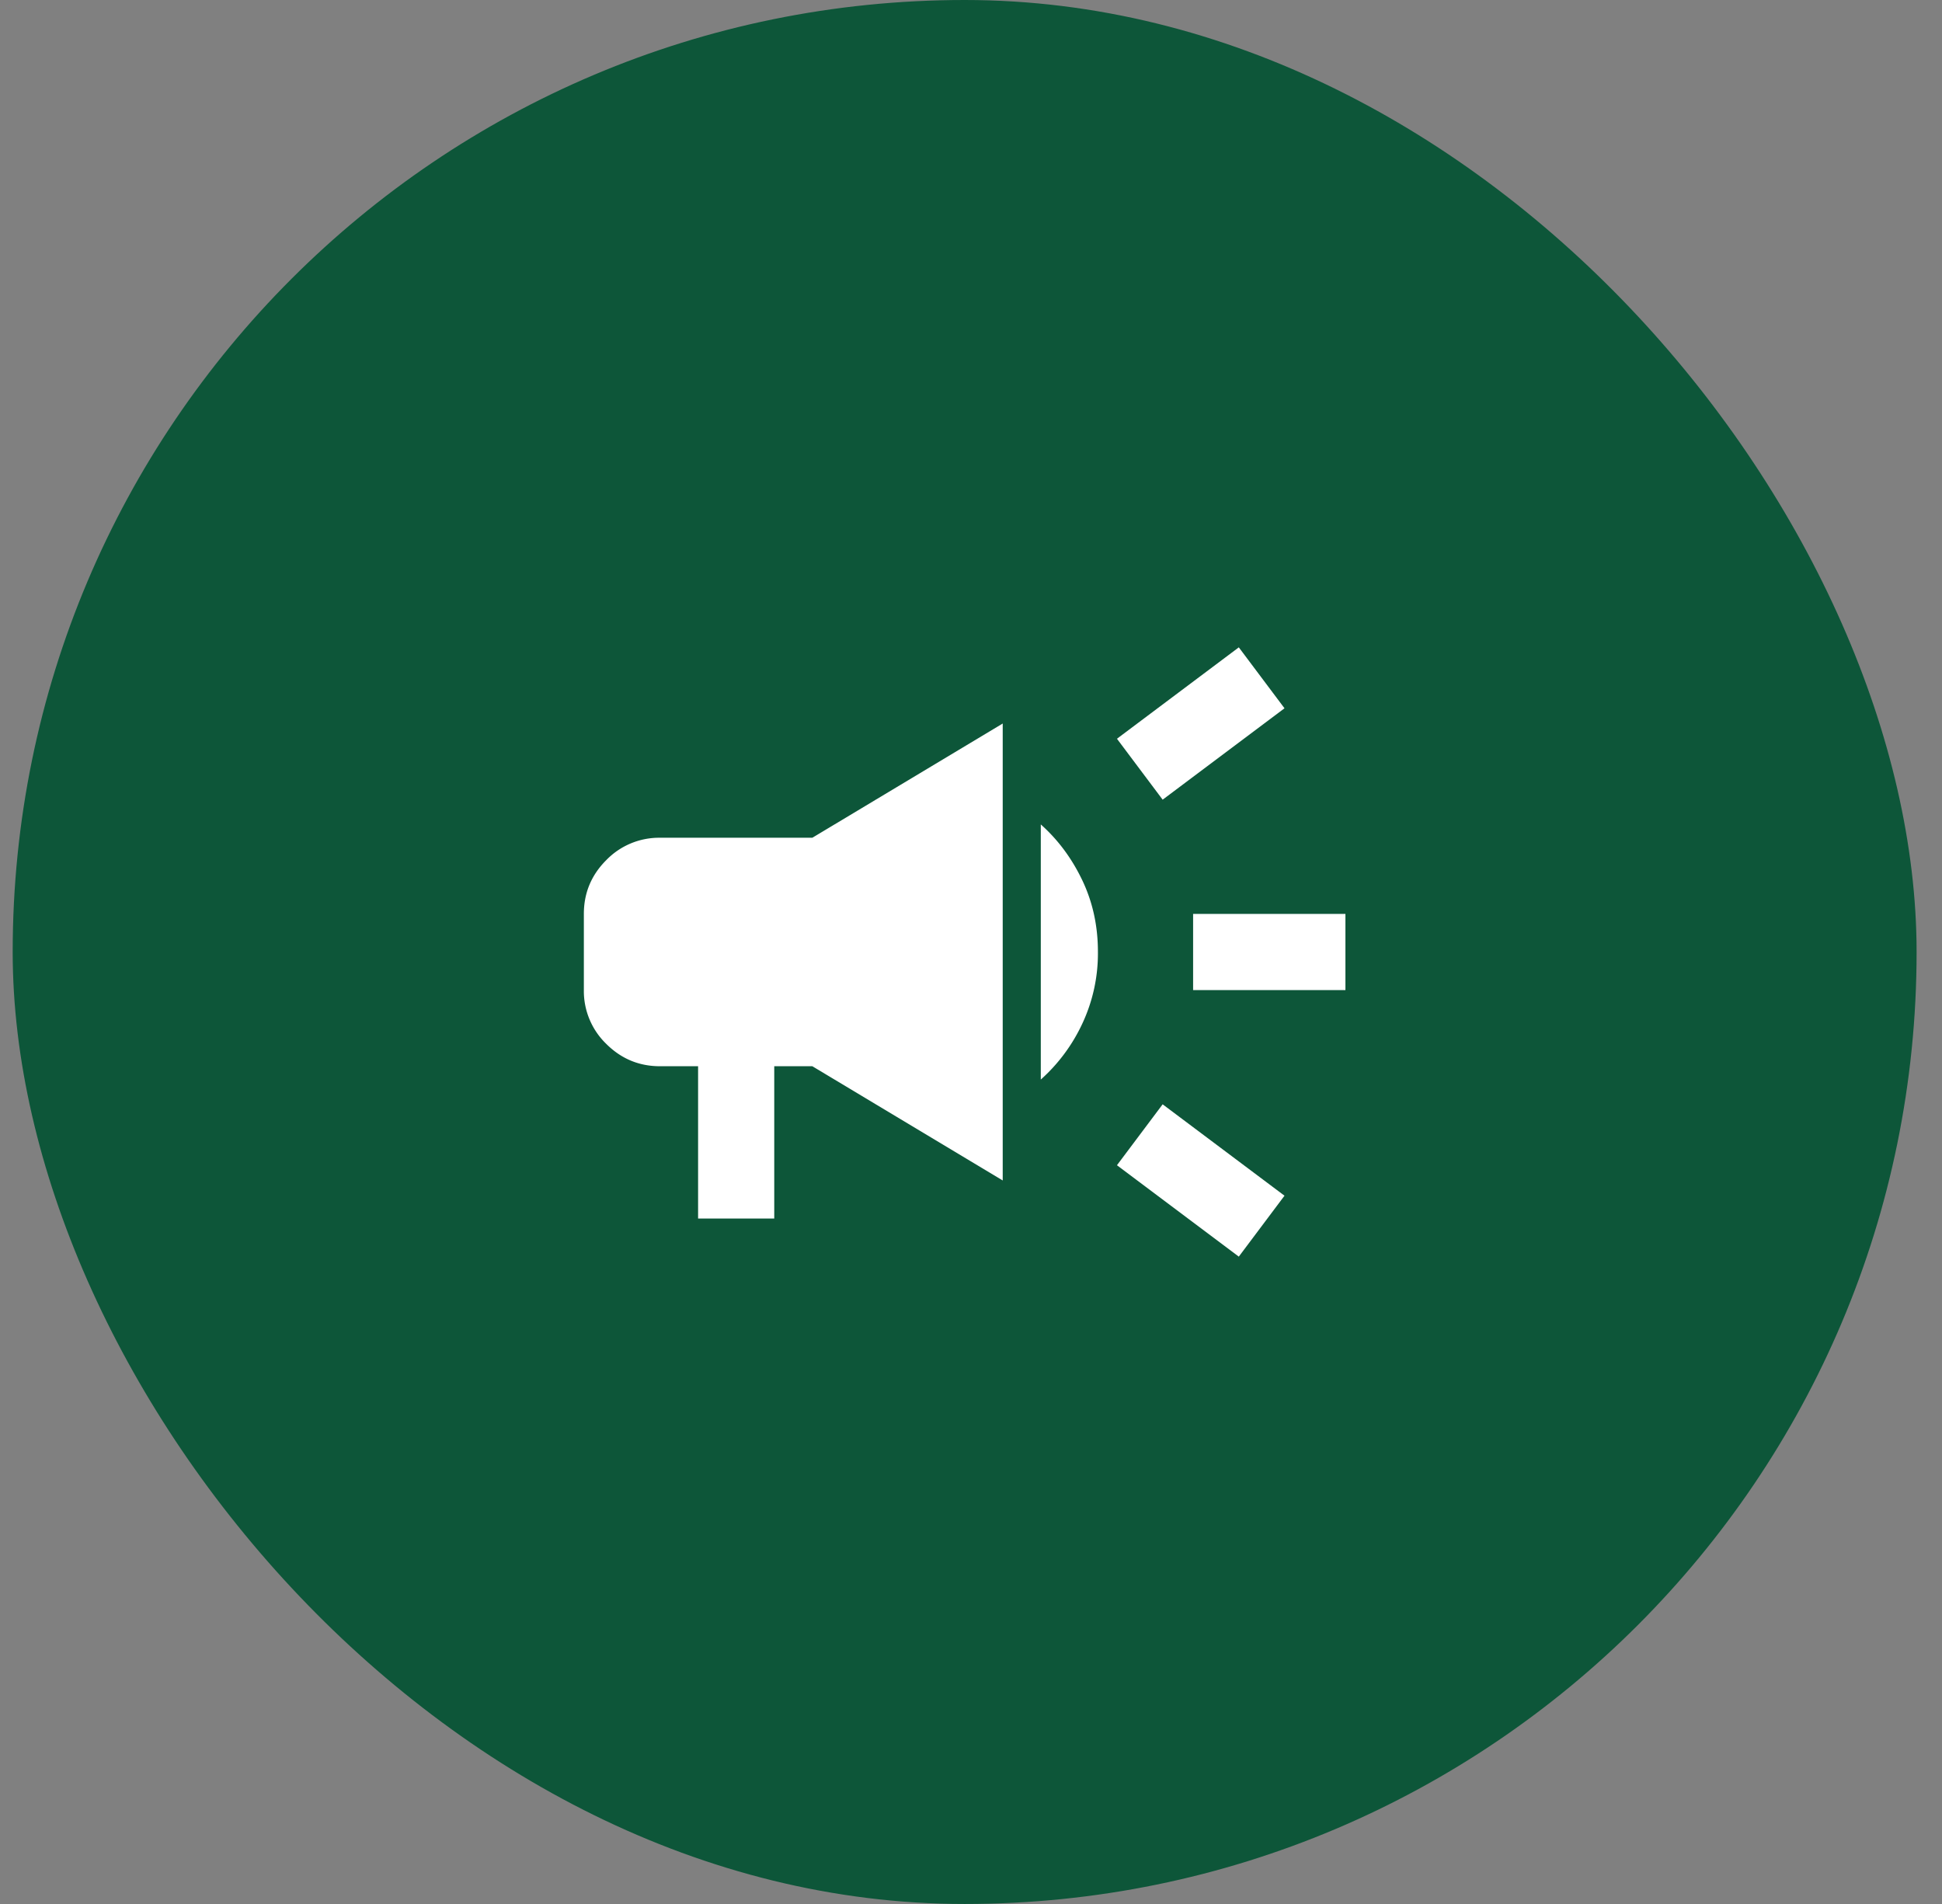
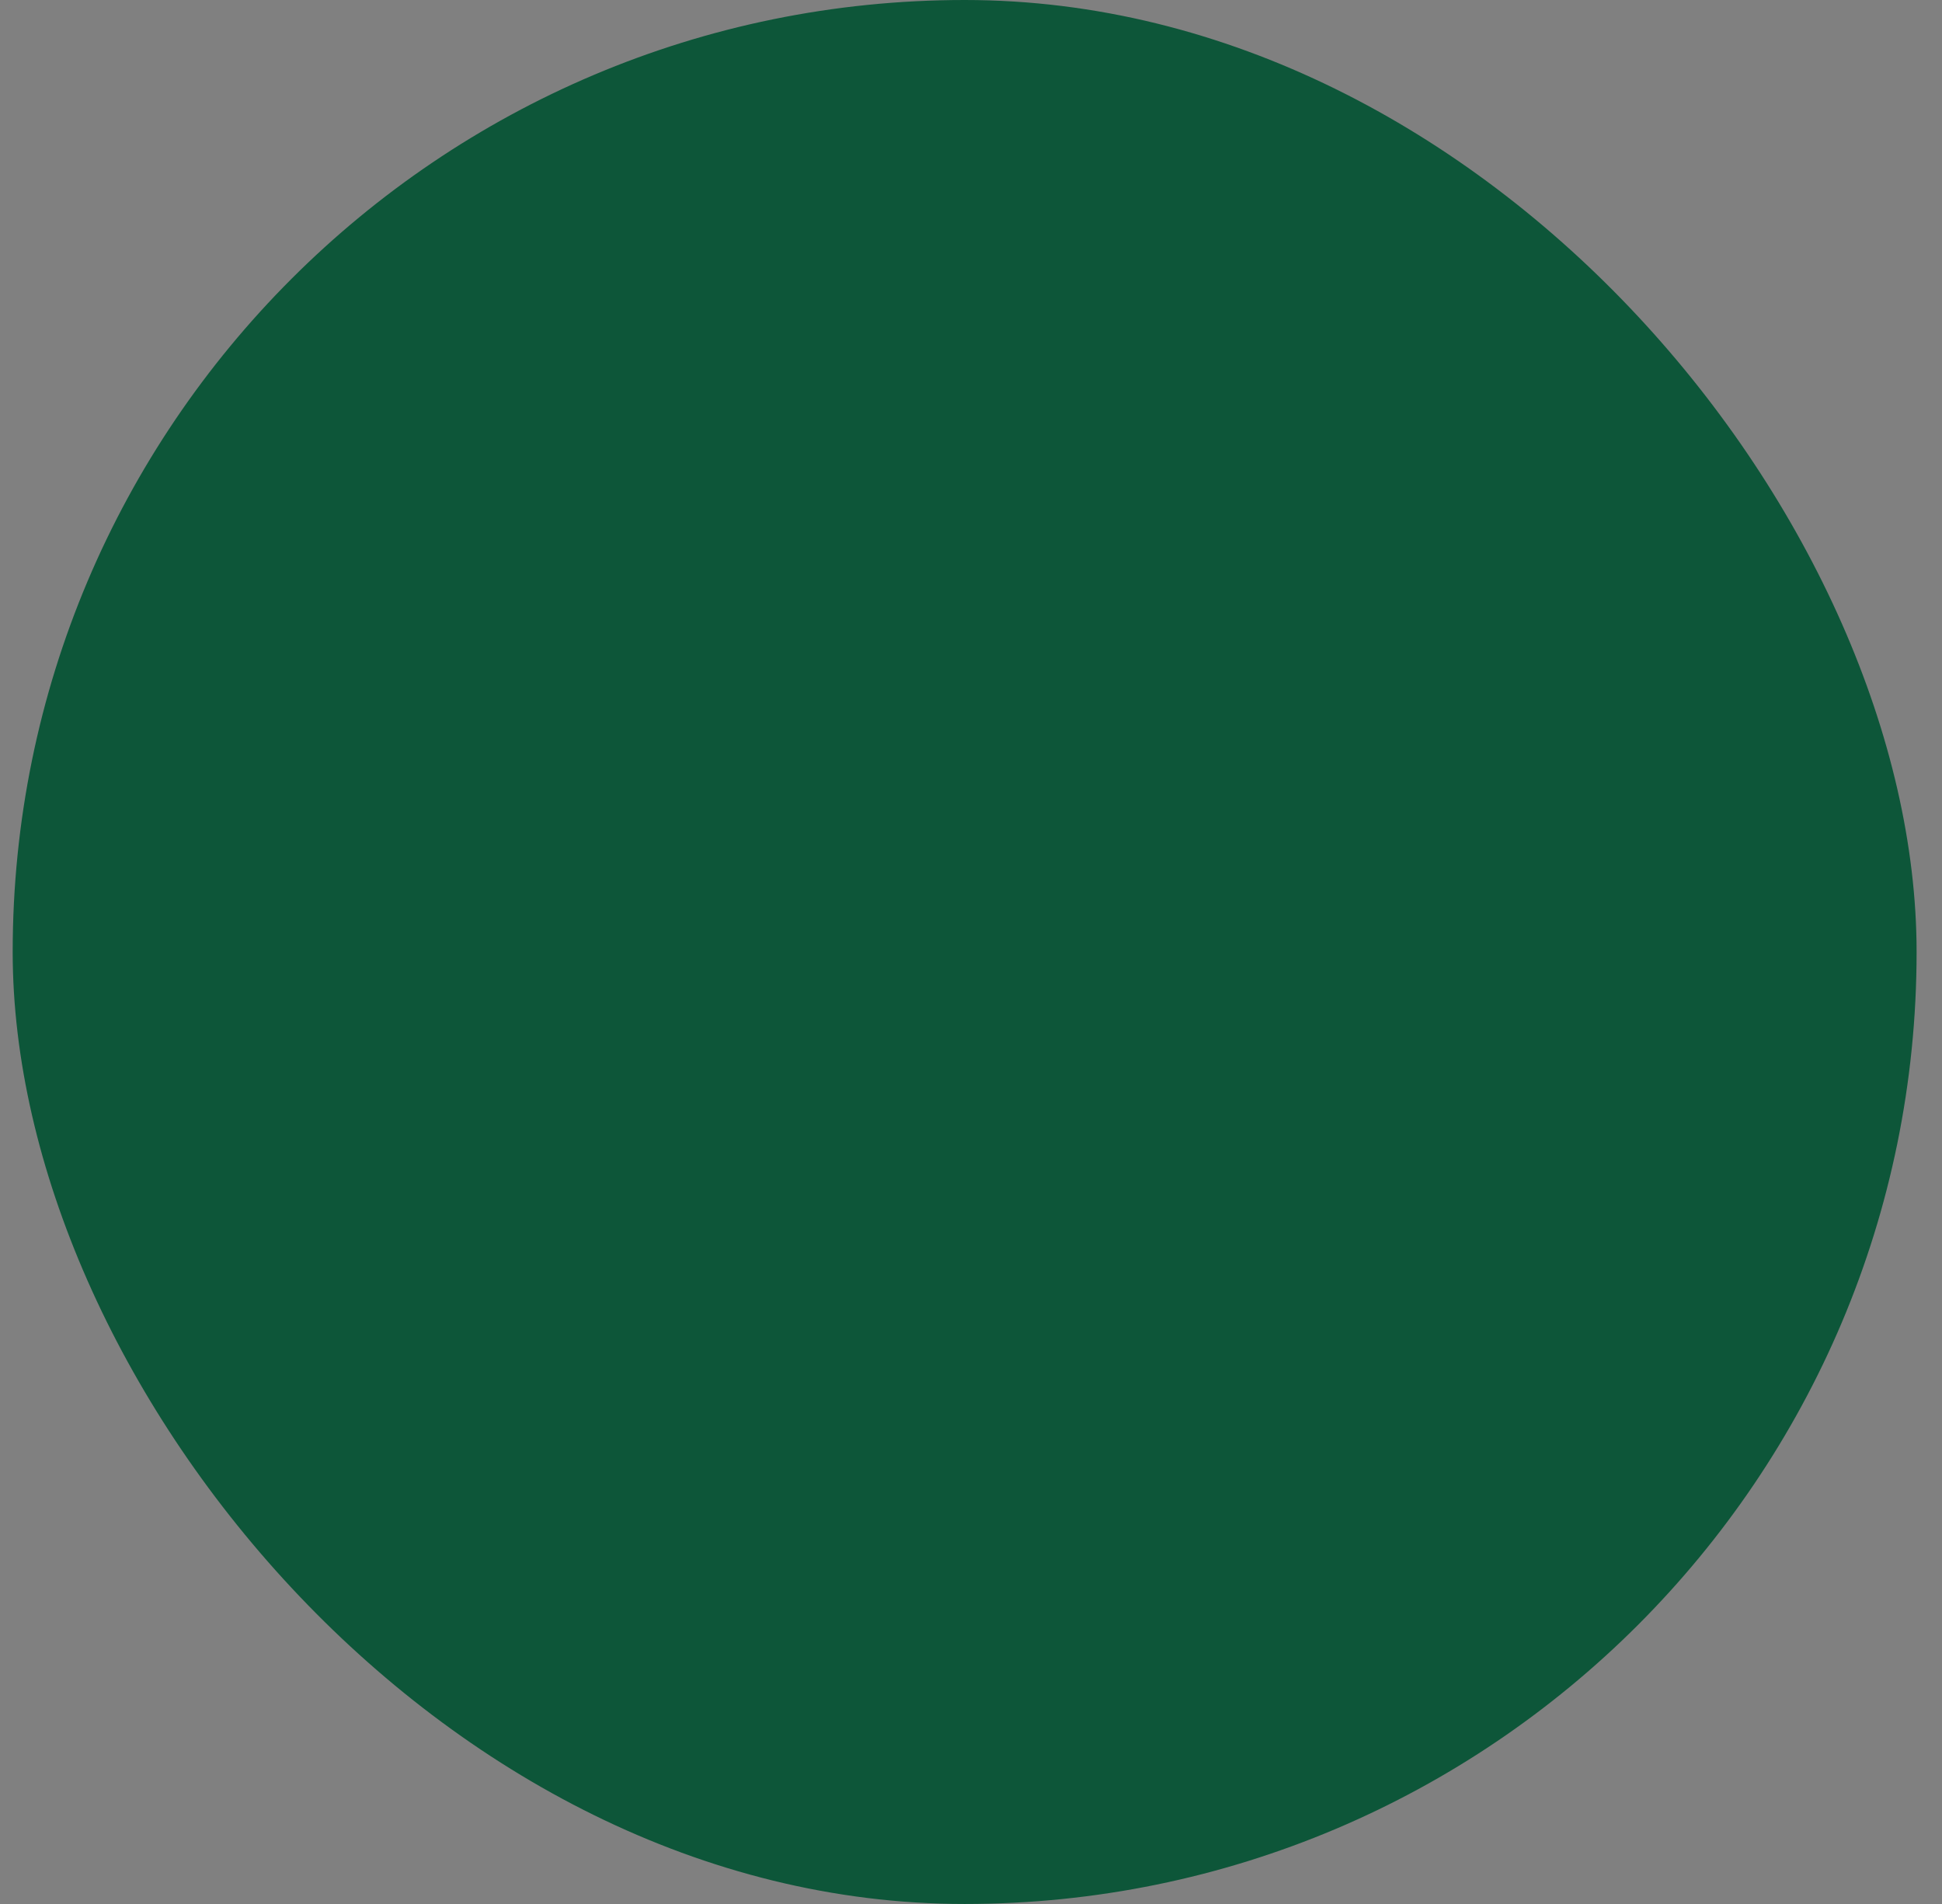
<svg xmlns="http://www.w3.org/2000/svg" width="51" height="50" viewBox="0 0 51 50" fill="none">
  <rect x="0" y="0" width="51" height="50" fill="#808080" stroke="none" />
  <rect x=".333" width="50" height="50" rx="25" fill="#0D5639" />
-   <path d="M31.333 26v-2h4v2h-4zm1.2 7-3.2-2.4 1.2-1.6 3.2 2.4-1.2 1.6zm-2-12-1.2-1.6 3.2-2.4 1.2 1.6-3.2 2.4zm-12.2 11v-4h-1c-.55 0-1.02-.196-1.412-.587A1.93 1.93 0 0 1 15.333 26v-2c0-.55.196-1.02.588-1.412A1.931 1.931 0 0 1 17.333 22h4l5-3v12l-5-3h-1v4h-2zm9-3.65v-6.7c.45.4.813.888 1.088 1.463.275.575.413 1.204.412 1.887a4.34 4.34 0 0 1-.413 1.888 4.534 4.534 0 0 1-1.087 1.462z" fill="#fff" />
</svg>